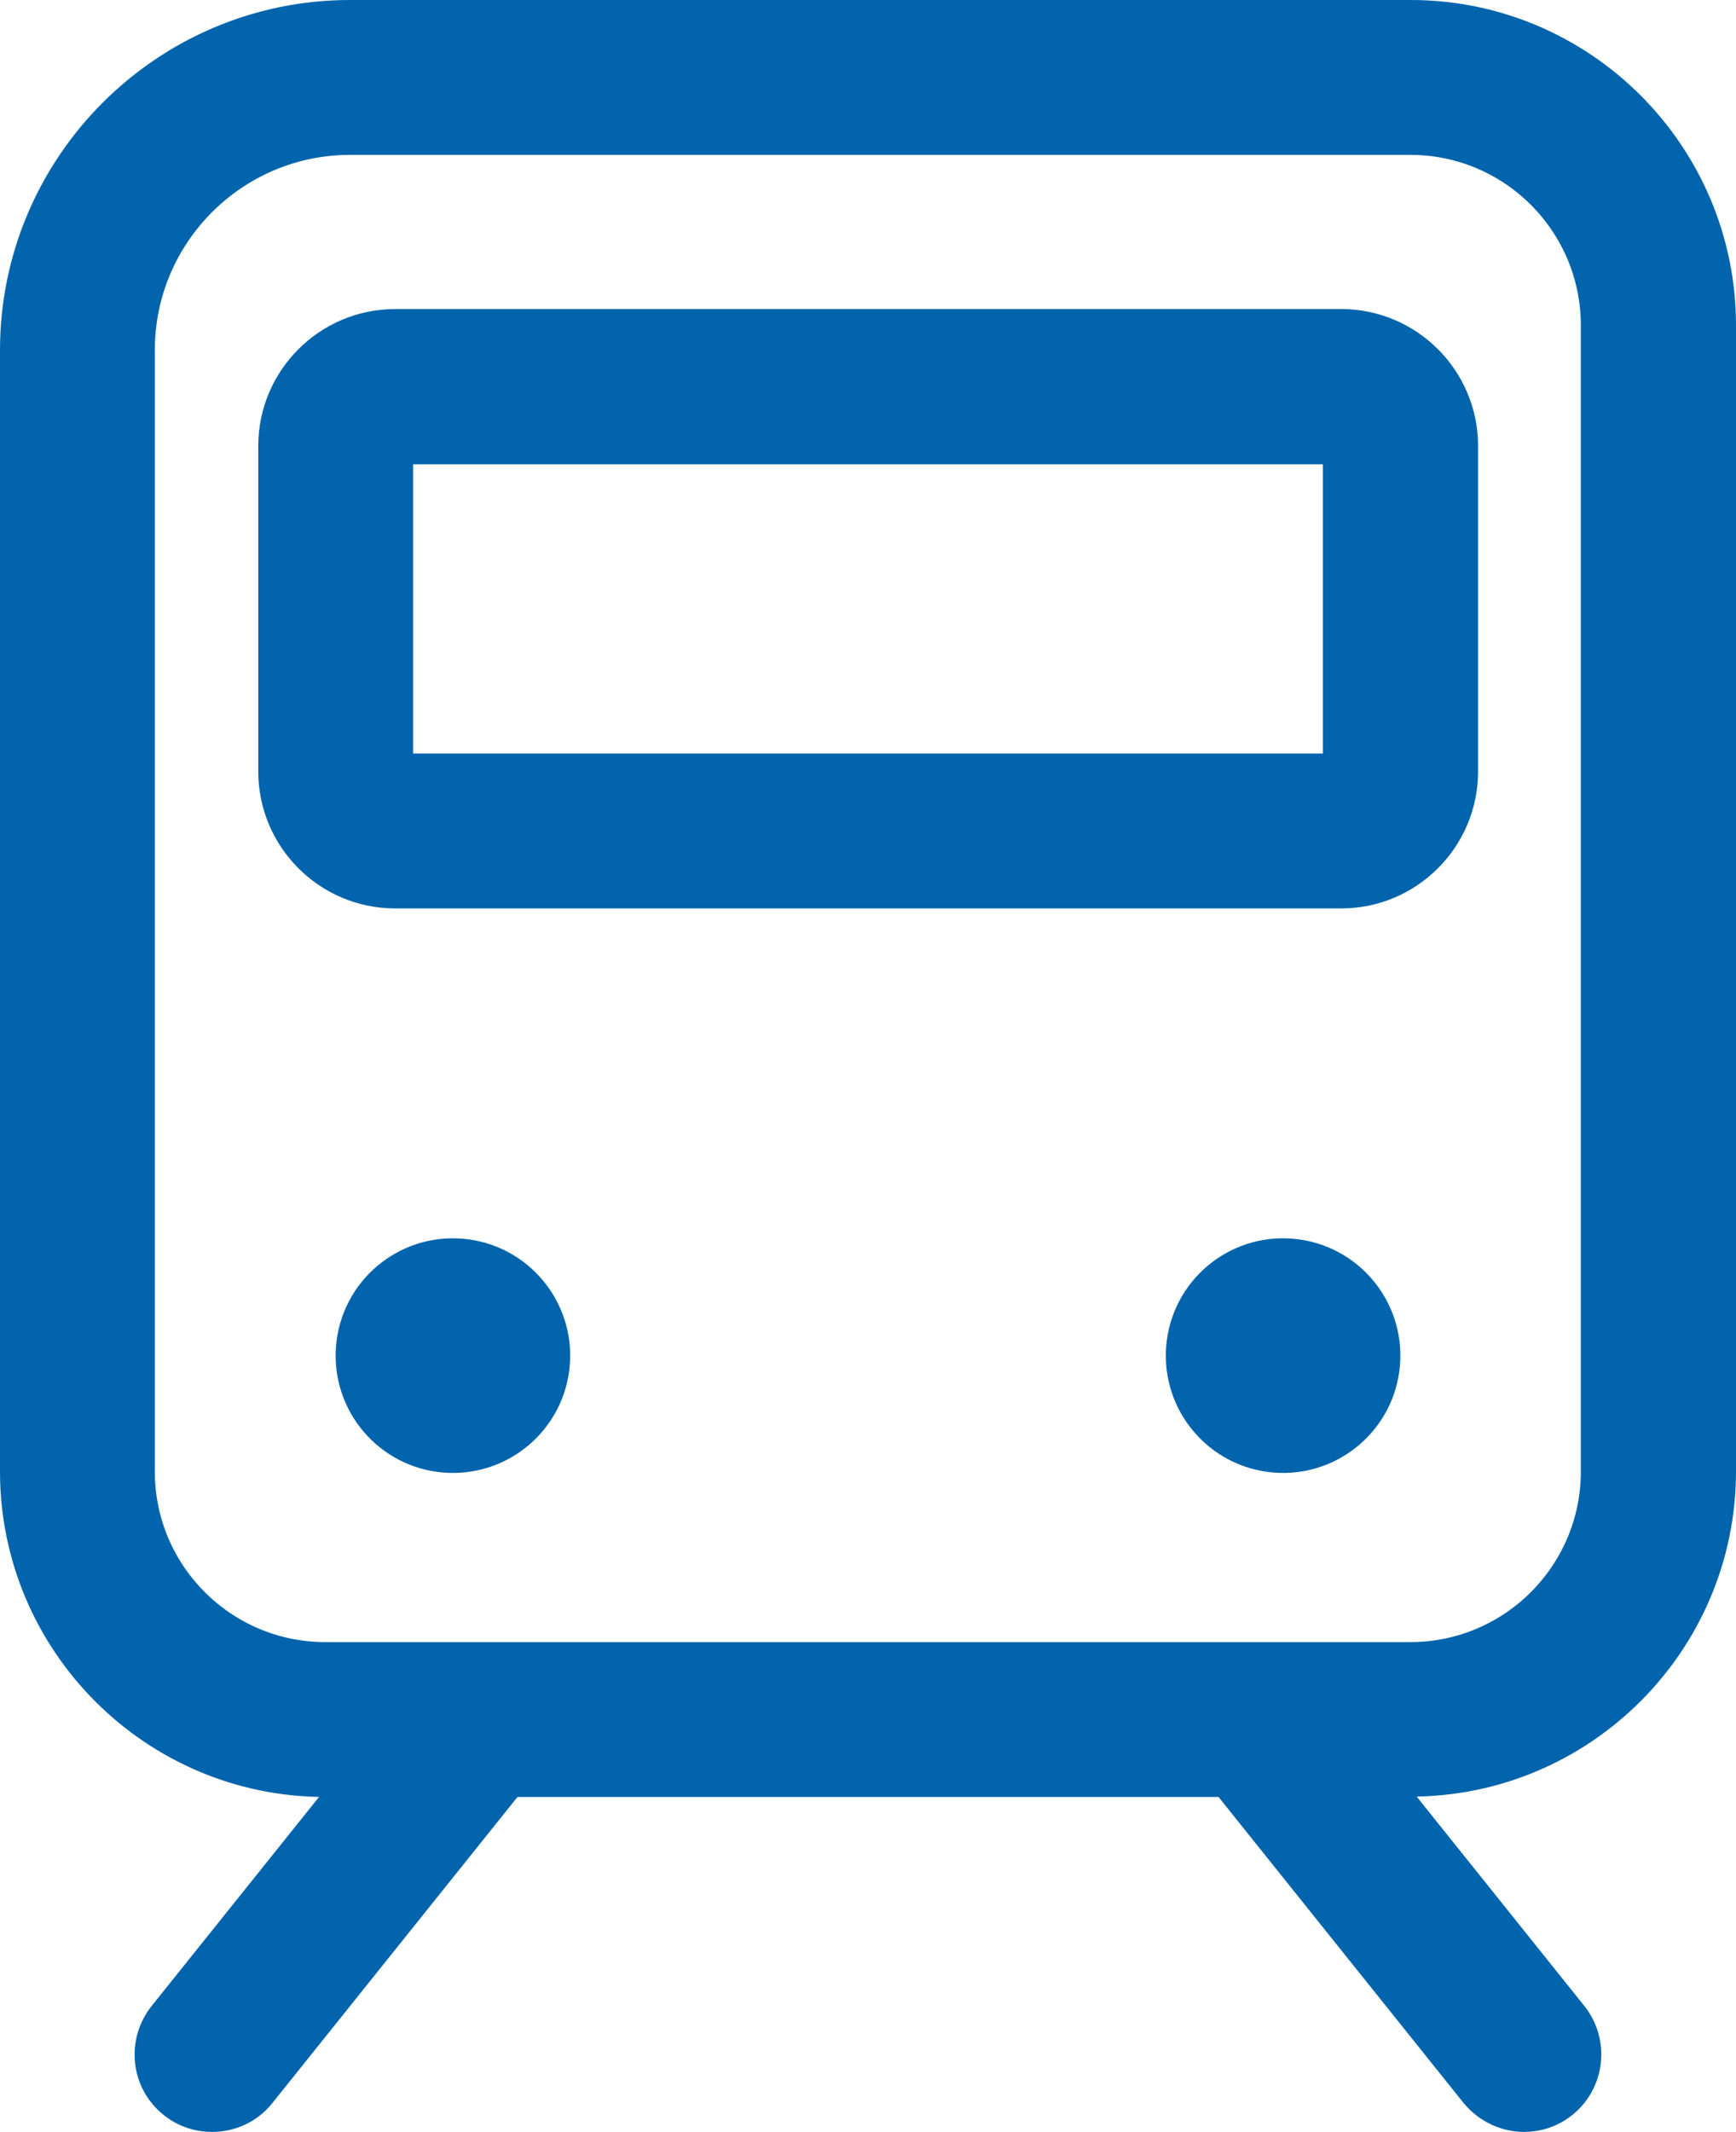
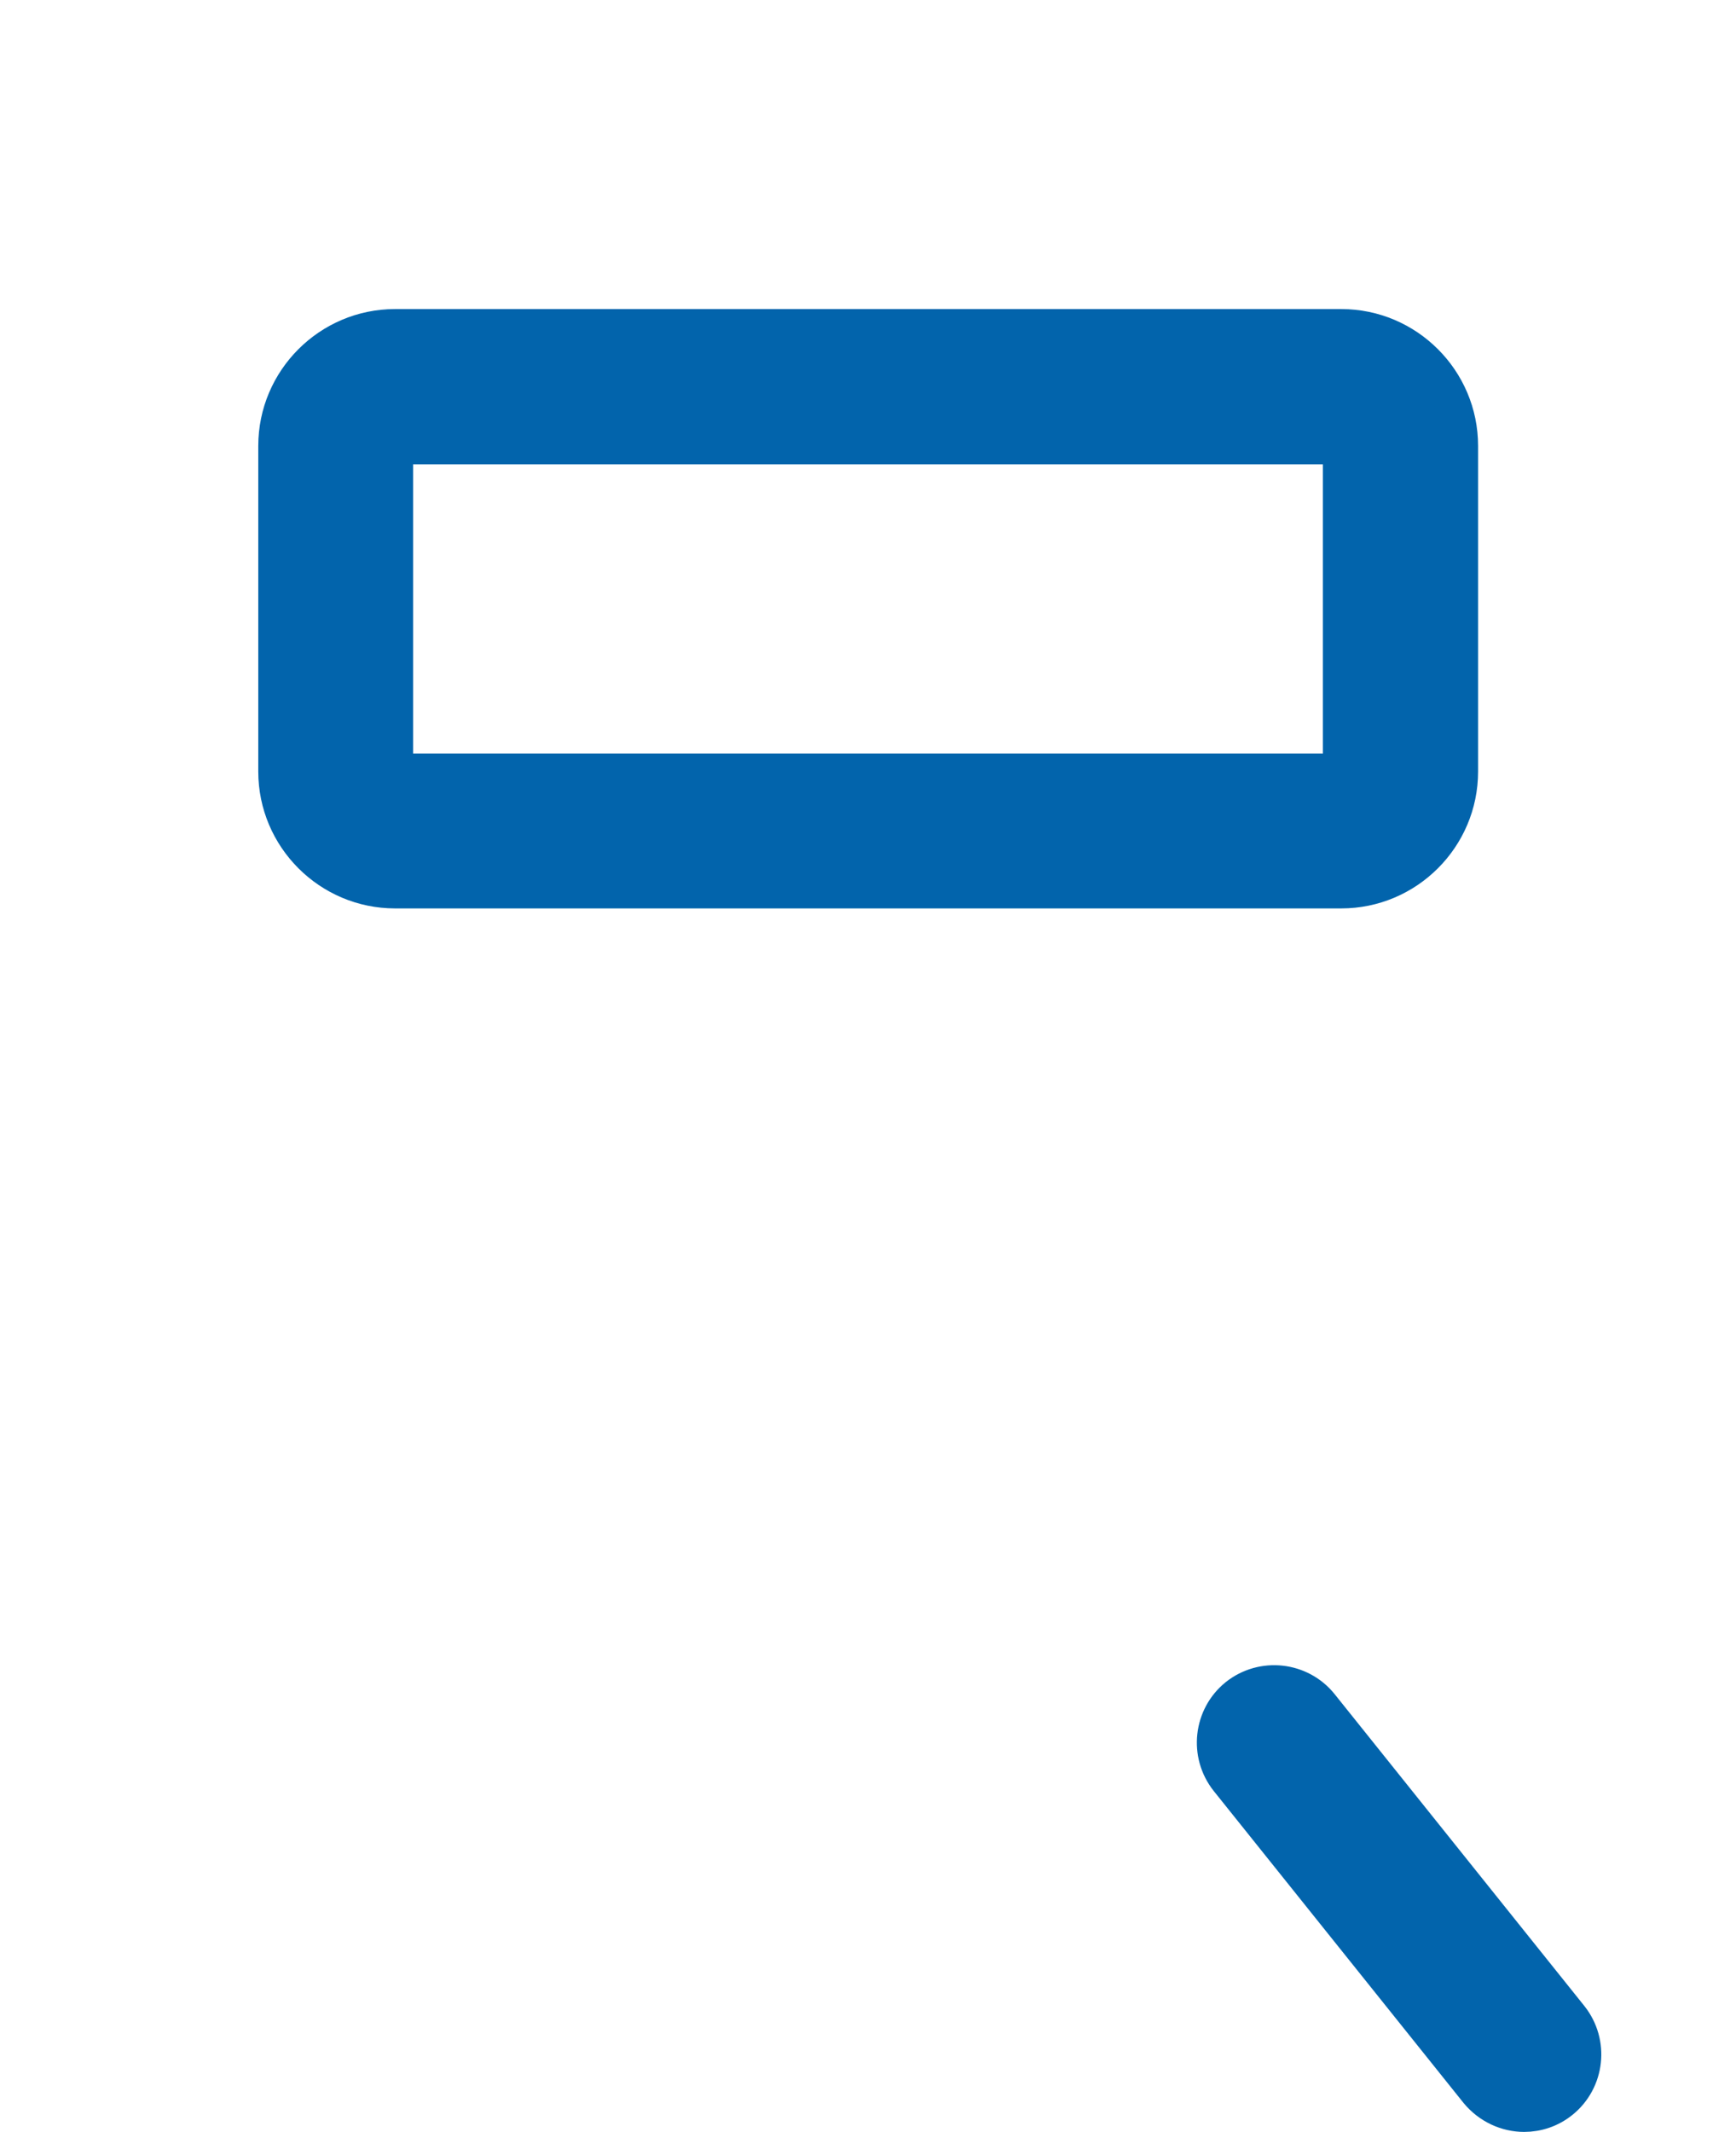
<svg xmlns="http://www.w3.org/2000/svg" id="_レイヤー_2" viewBox="0 0 49 60.15">
  <defs>
    <style>.cls-1{fill:#0264ac;stroke:#0264ac;stroke-linecap:round;stroke-linejoin:round;}</style>
  </defs>
  <g id="_レイヤー_1-2">
-     <path class="cls-1" d="m39.82,50.2H9.18c-4.79,0-8.68-3.9-8.68-8.68V9.88C.5,4.71,4.71.5,9.88.5h29.94c4.79,0,8.68,3.9,8.68,8.68v32.33c0,4.79-3.9,8.68-8.68,8.68ZM9.88,3.87c-3.31,0-6.01,2.69-6.01,6.01v31.64c0,2.93,2.38,5.31,5.31,5.31h30.63c2.93,0,5.31-2.38,5.31-5.31V9.18c0-2.93-2.38-5.31-5.31-5.31H9.88Z" />
    <path class="cls-1" d="m37.85,25.13H11.15c-1.85,0-3.36-1.51-3.36-3.36v-9.19c0-1.85,1.51-3.36,3.36-3.36h26.71c1.85,0,3.36,1.51,3.36,3.36v9.19c0,1.85-1.51,3.36-3.36,3.36Zm-26.69-3.37h26.68v-9.16H11.16v9.16Z" />
-     <circle class="cls-1" cx="12.78" cy="38.25" r="2.81" transform="translate(-26.39 47.83) rotate(-85.27)" />
-     <circle class="cls-1" cx="36.22" cy="38.25" r="2.81" transform="translate(-4.89 71.19) rotate(-85.27)" />
-     <path class="cls-1" d="m5.98,59.65c-.37,0-.74-.12-1.05-.37-.73-.58-.84-1.64-.26-2.37l7.05-8.8c.58-.73,1.64-.84,2.37-.26.73.58.84,1.64.26,2.37l-7.05,8.8c-.33.42-.82.63-1.32.63Z" />
    <path class="cls-1" d="m43.02,59.65c-.49,0-.98-.22-1.32-.63l-7.05-8.8c-.58-.73-.46-1.79.26-2.37.73-.58,1.79-.46,2.37.26l7.05,8.8c.58.73.46,1.79-.26,2.37-.31.25-.68.37-1.05.37Z" />
  </g>
</svg>